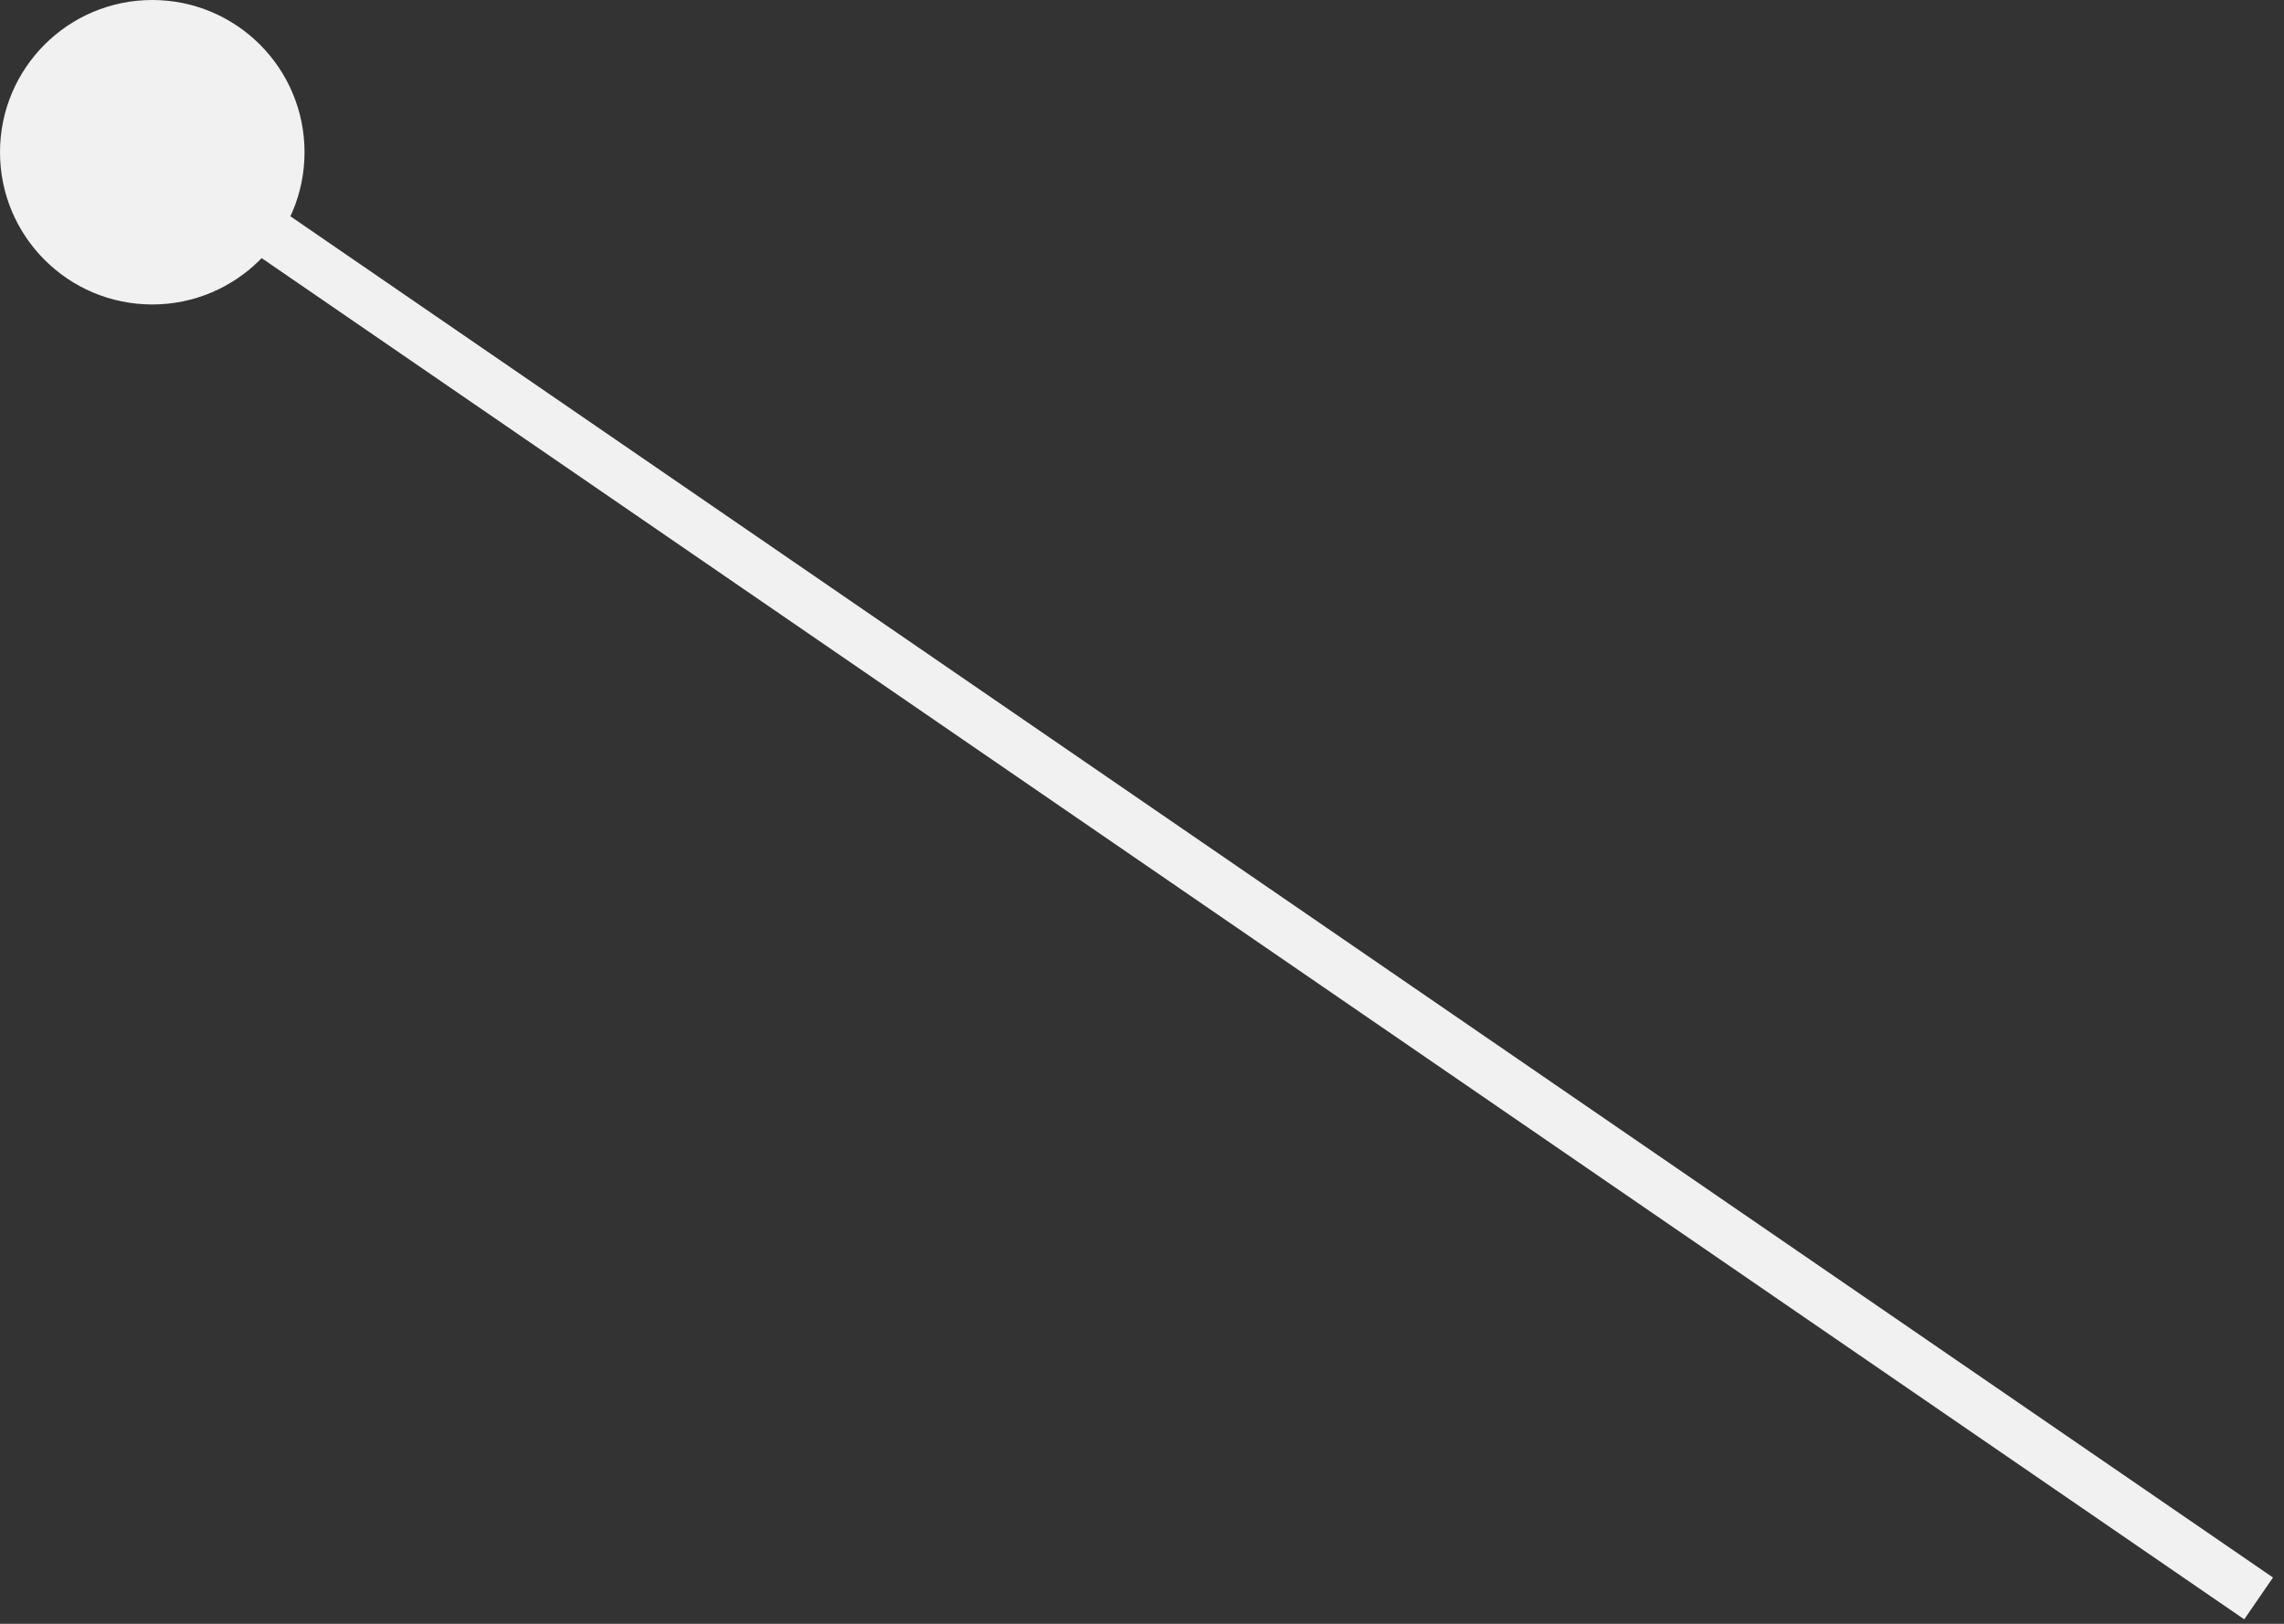
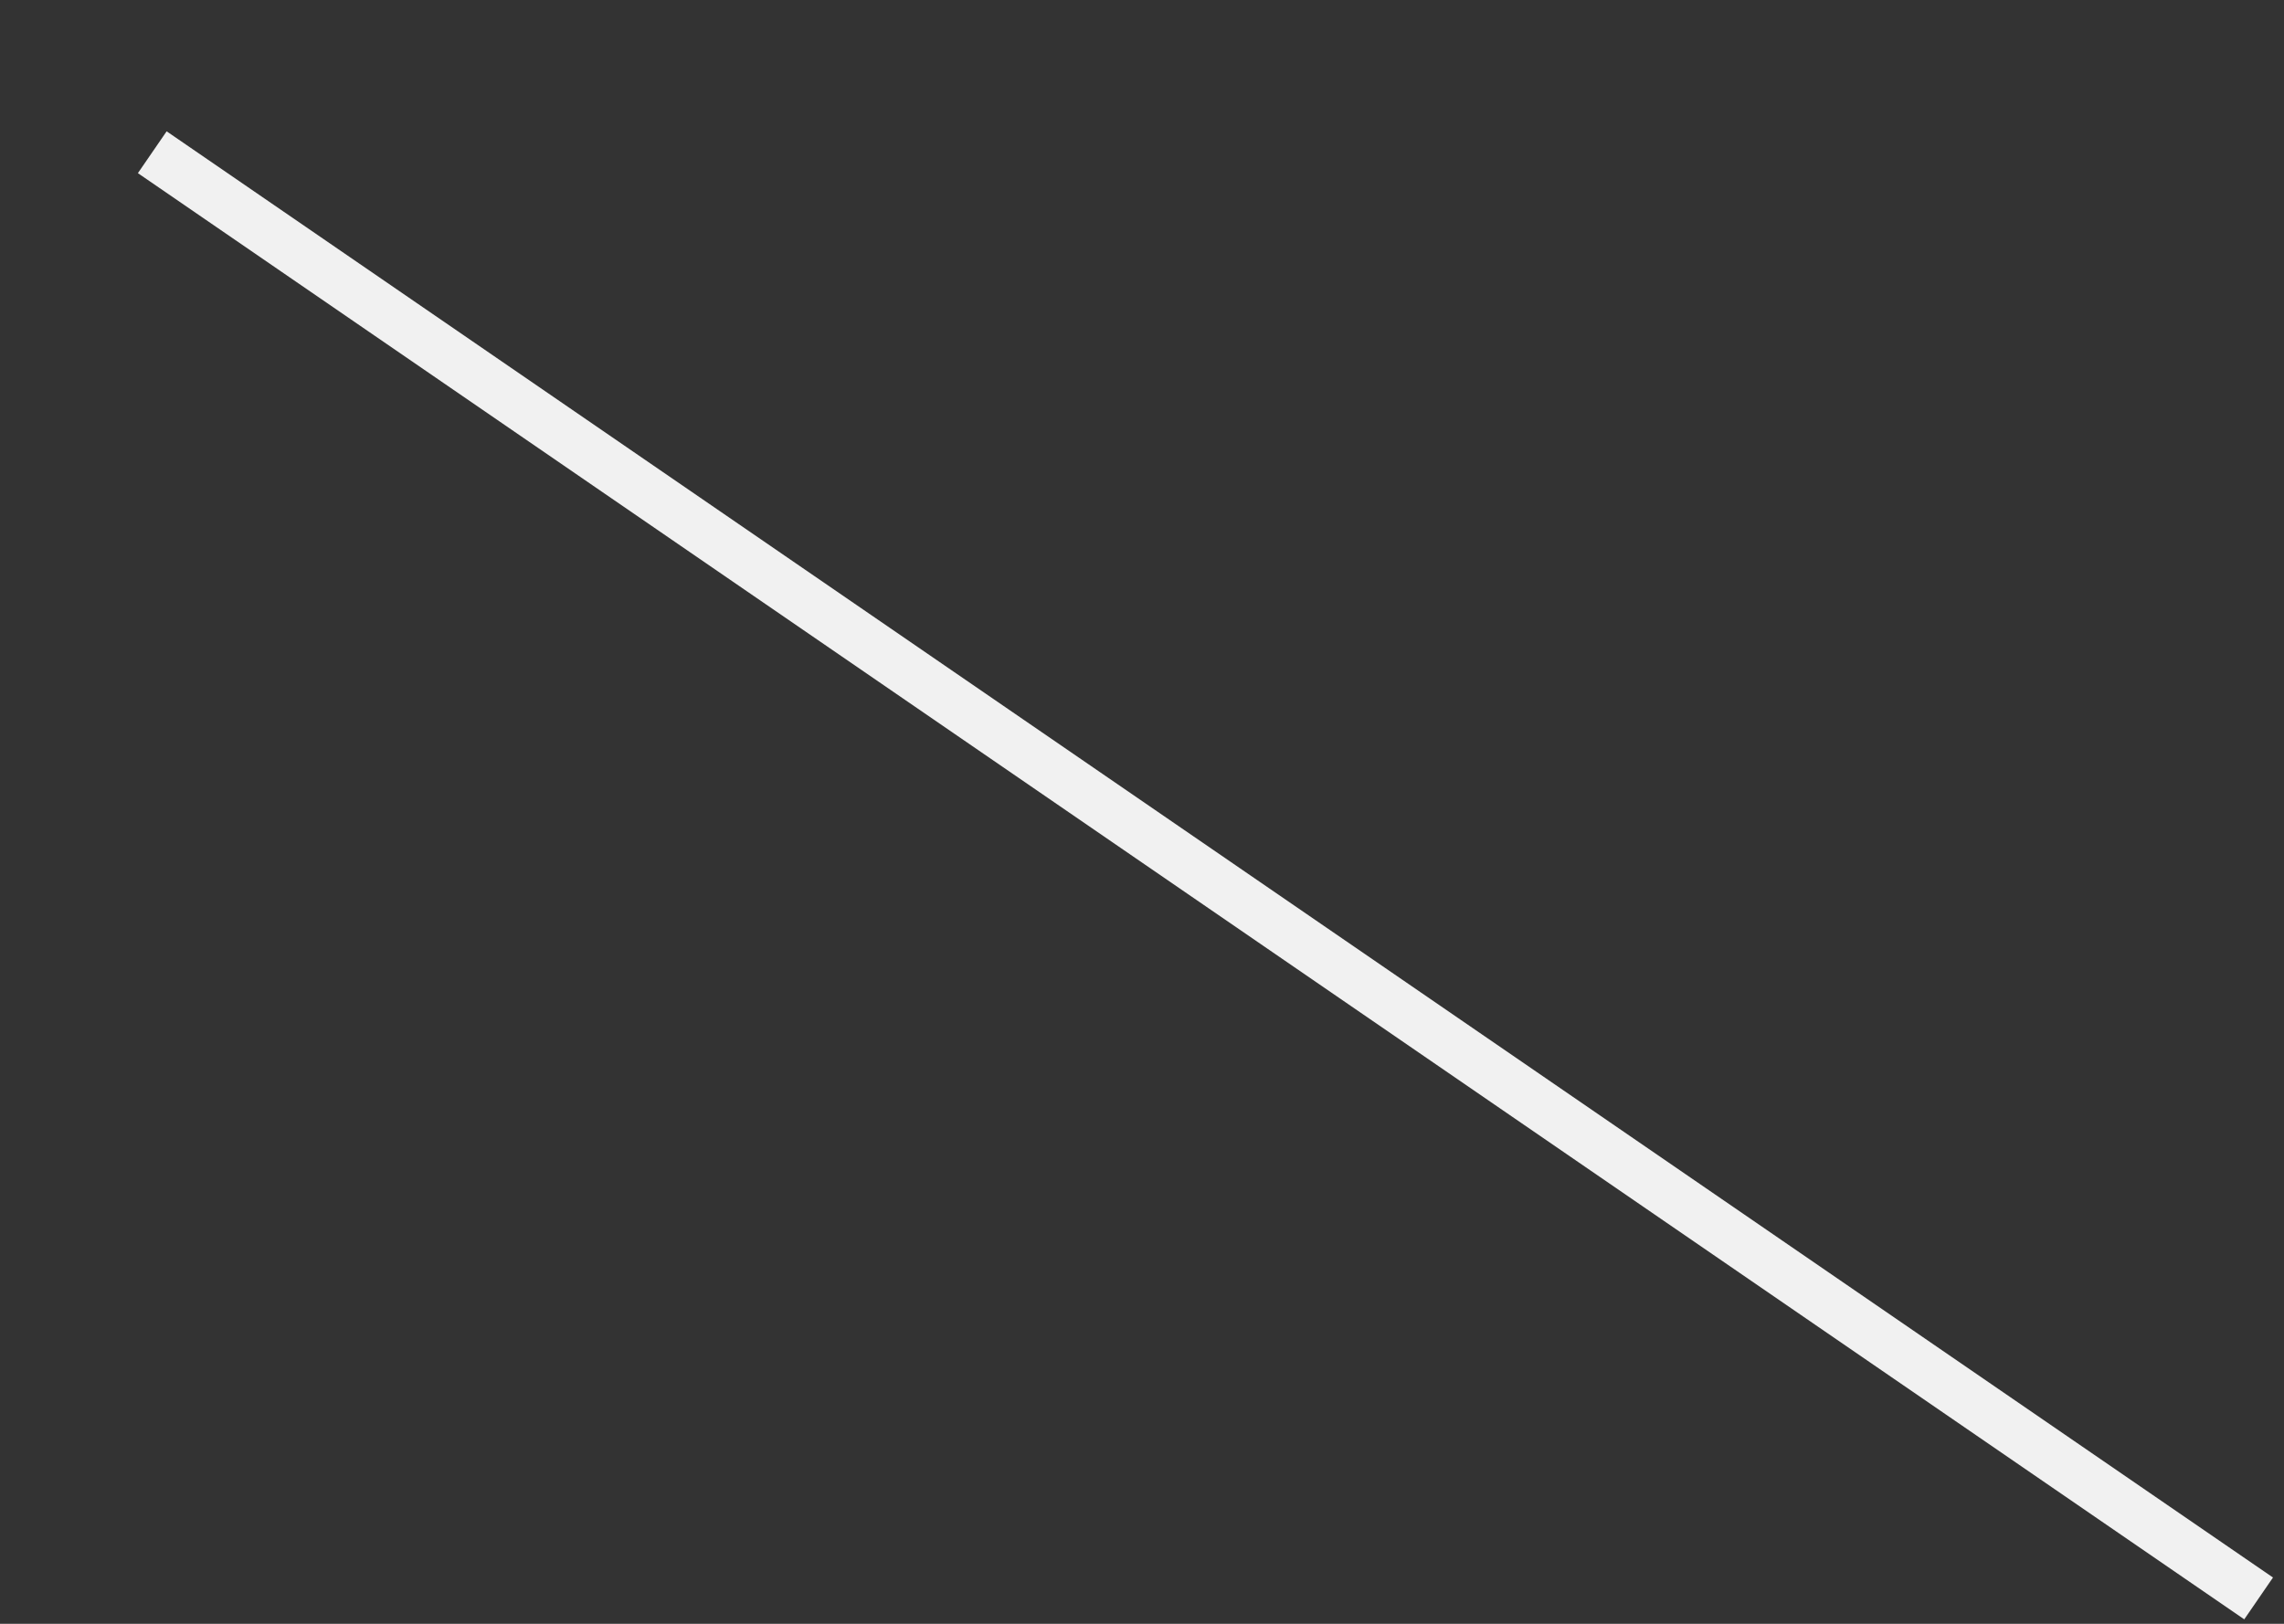
<svg xmlns="http://www.w3.org/2000/svg" width="45" height="32" viewBox="0 0 45 32" fill="none">
  <rect x="0" y="0" width="45" height="32" fill="#333333" stroke="none" />
-   <circle cx="3" cy="3" r="2.5" fill="#F1F1F1" stroke="#F1F1F1" />
  <path d="M3 3L44.5 31.5" stroke="#F1F1F1" />
</svg>